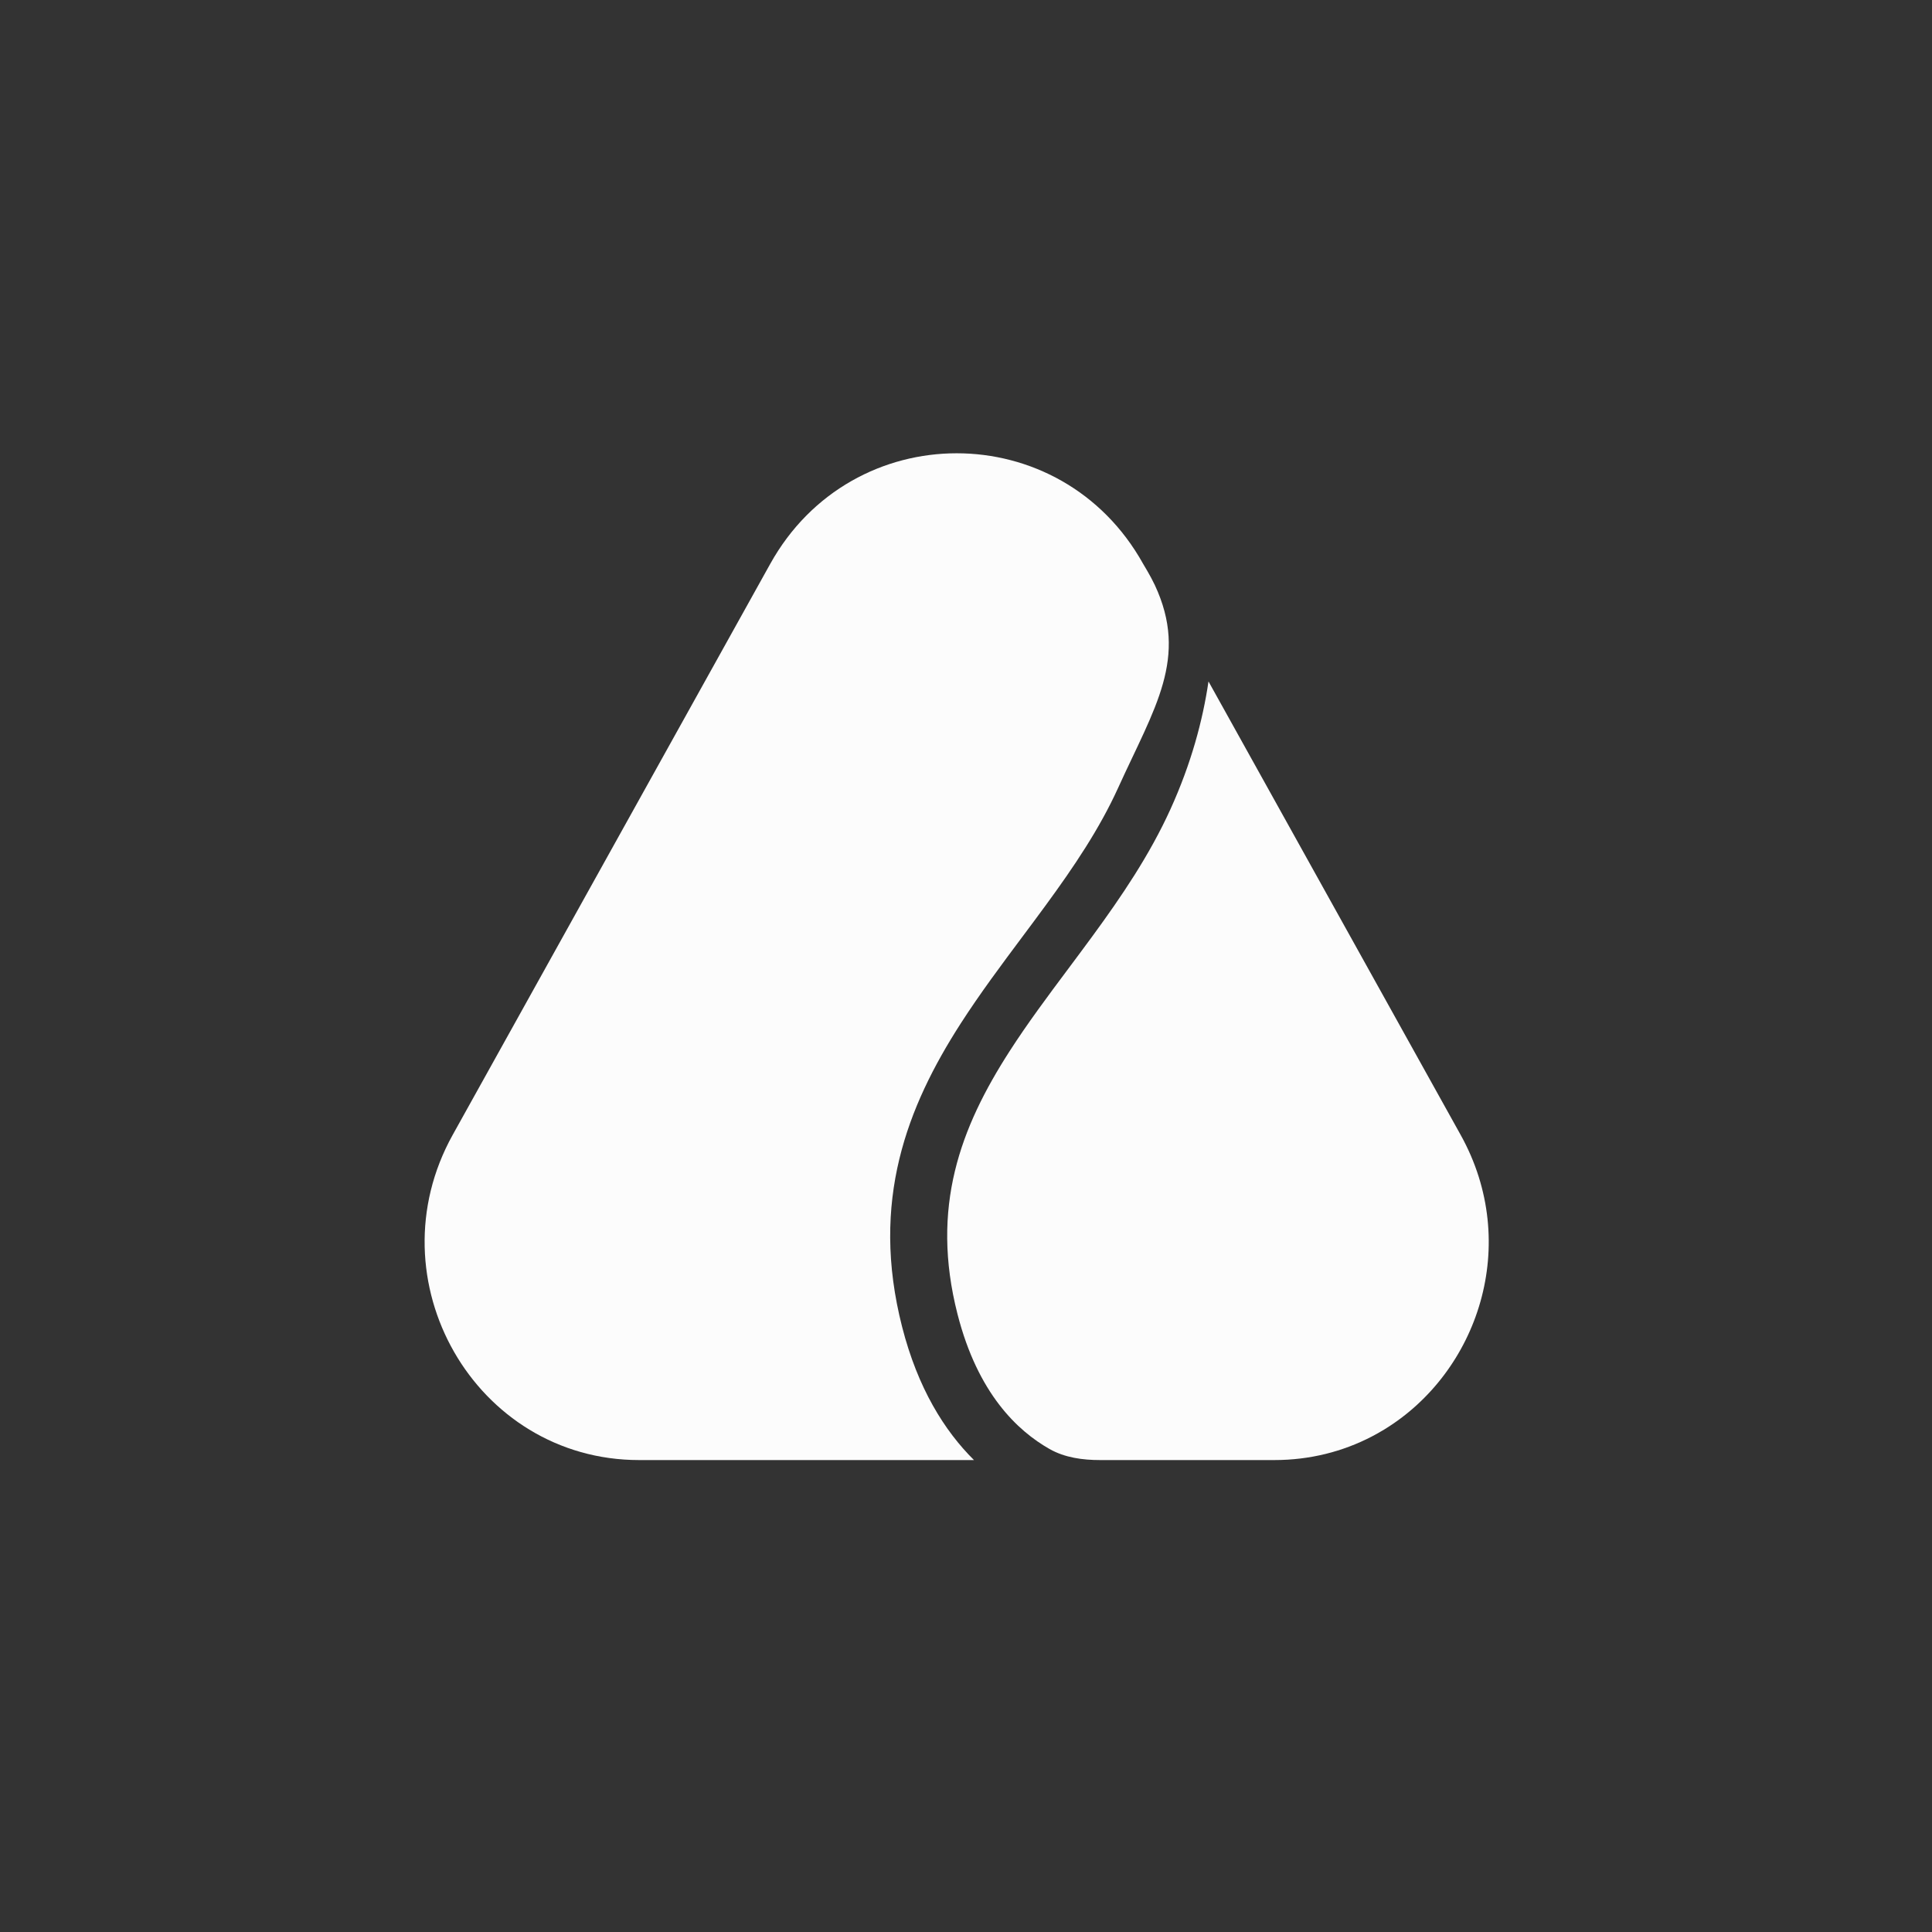
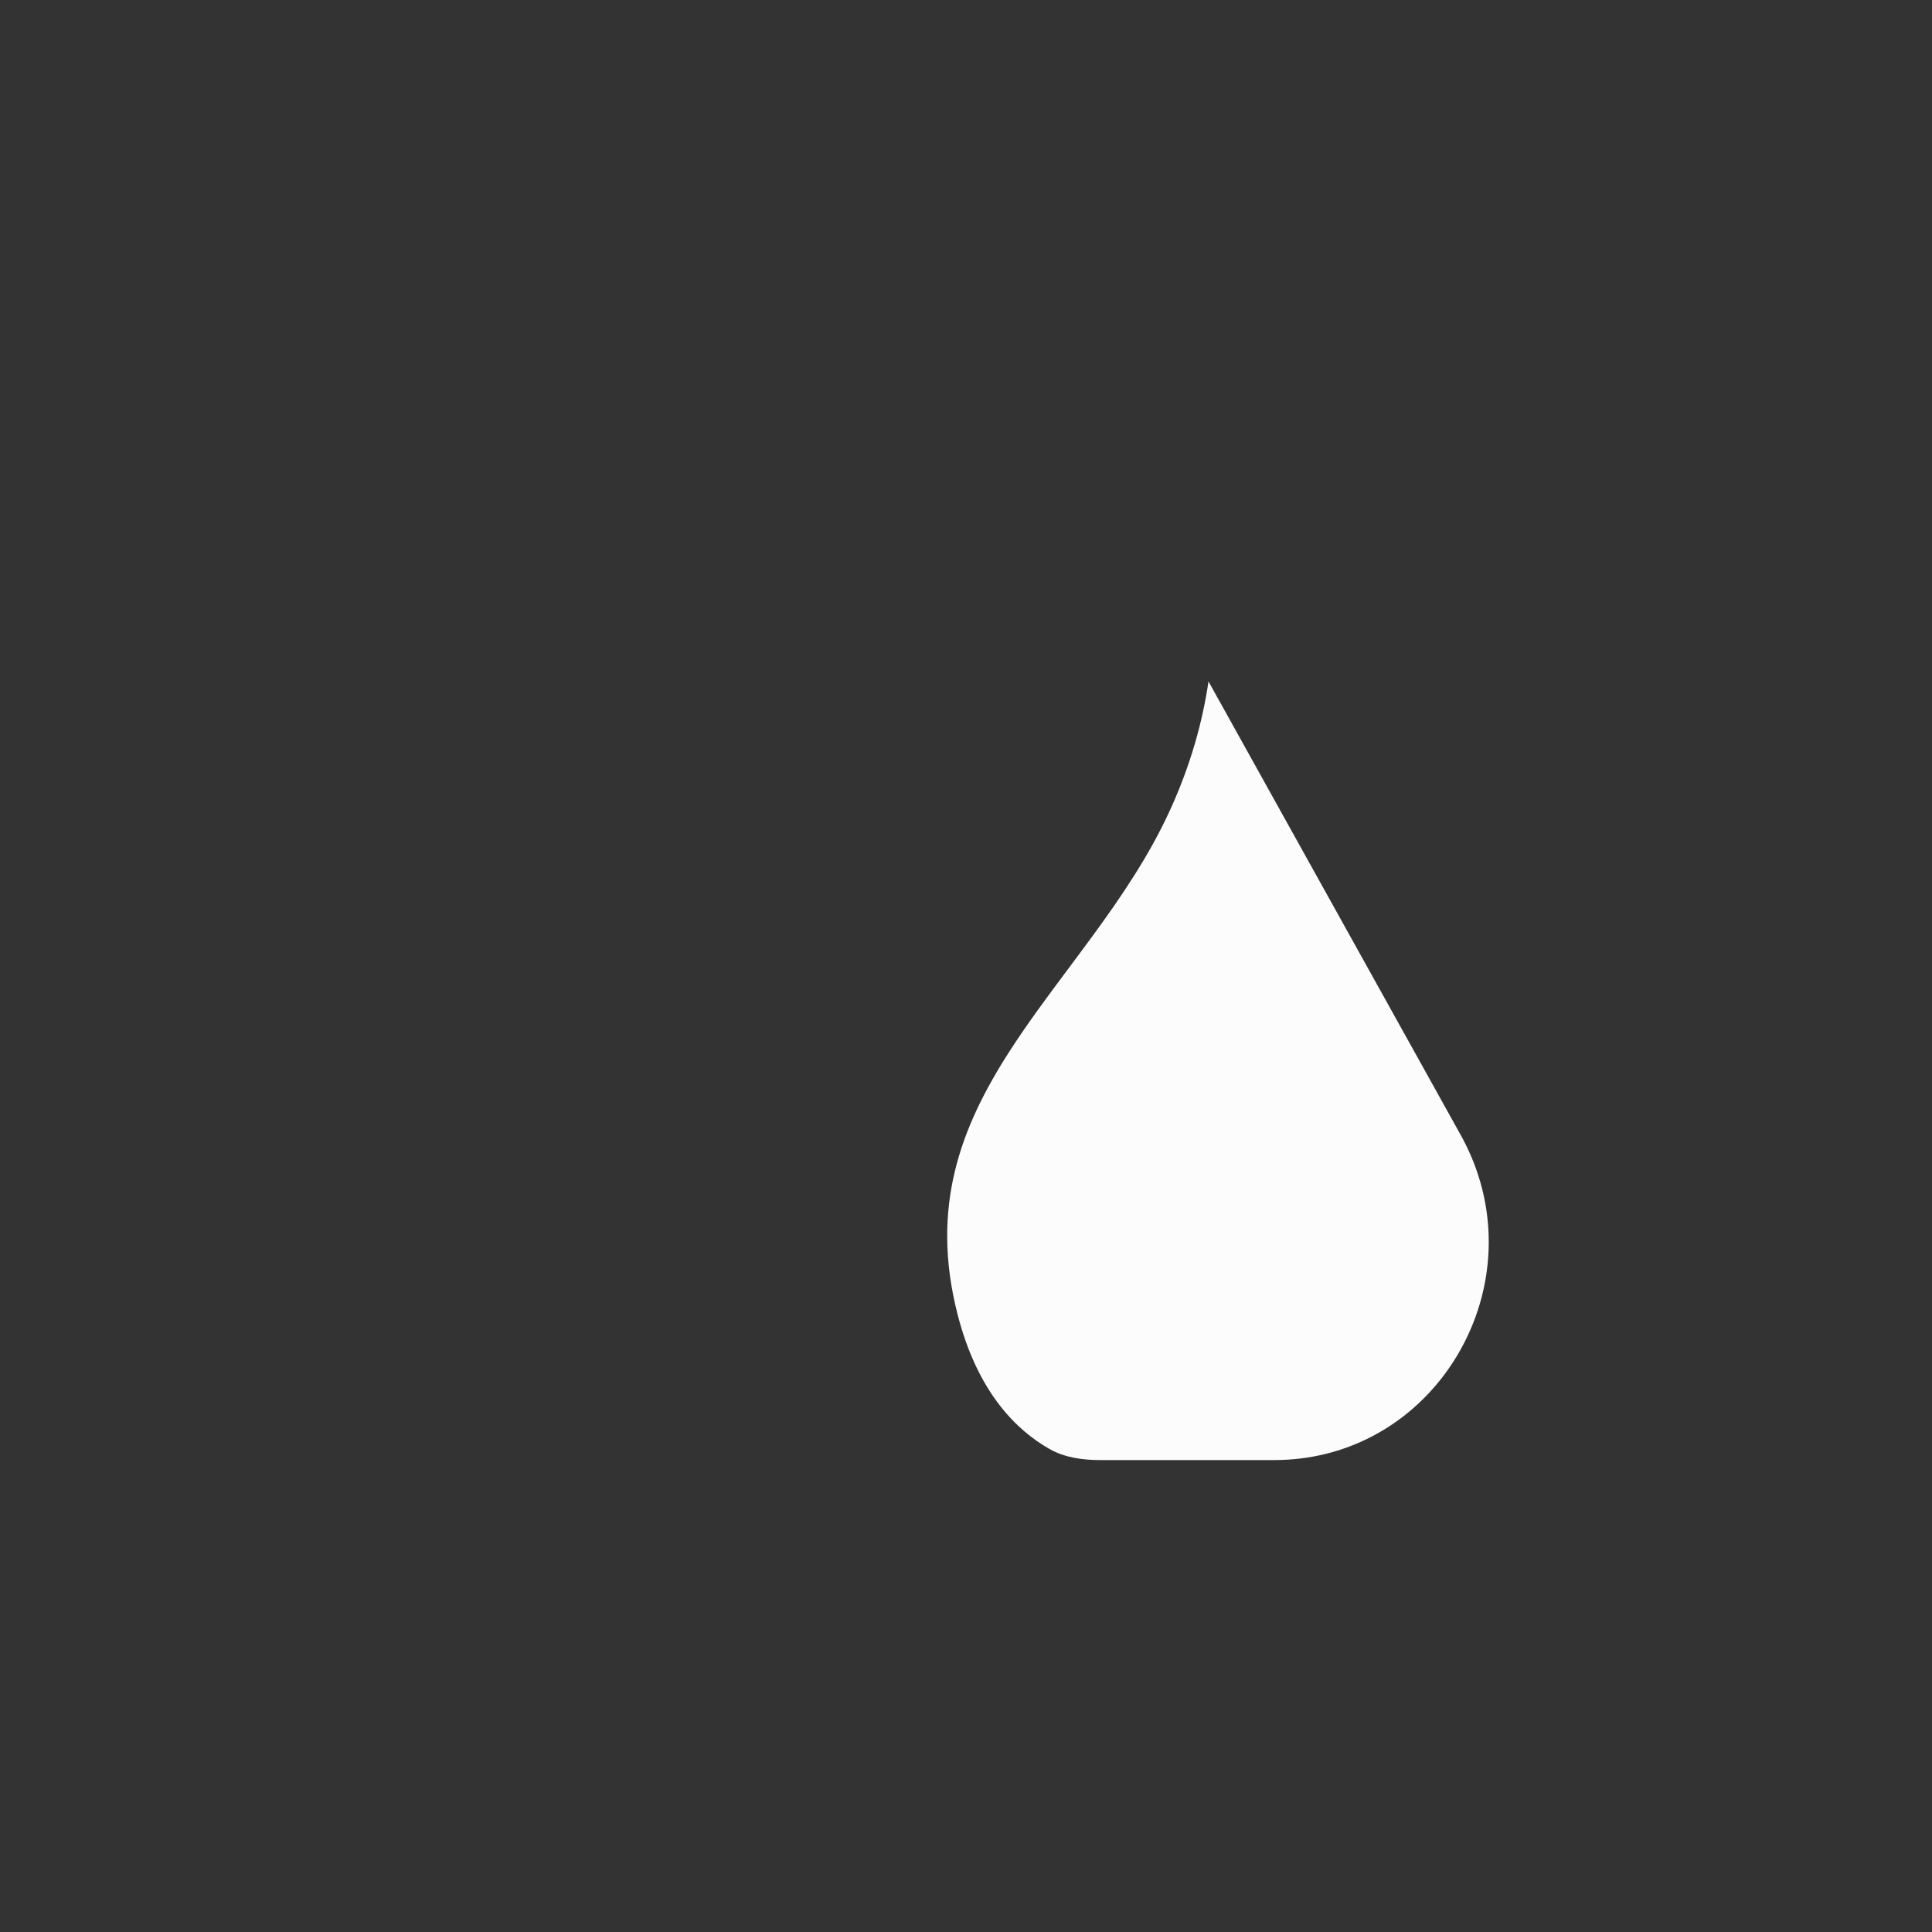
<svg xmlns="http://www.w3.org/2000/svg" width="85" height="85" viewBox="0 0 85 85" fill="none">
  <rect x="0" y="0" width="85" height="85" fill="#333333" stroke="none" />
-   <path d="M33.886 24.81C37.494 18.32 46.686 18.32 50.295 24.81C50.295 24.81 50.632 25.363 50.807 25.739C52.306 28.948 50.793 31.139 49.192 34.665C48.373 36.467 47.244 38.14 46.003 39.835C45.676 40.283 45.338 40.735 44.997 41.192C44.067 42.437 43.111 43.718 42.268 45.028C39.915 48.689 38.275 52.842 39.689 58.375C40.38 61.079 41.554 62.951 42.851 64.237H28.121C20.902 64.237 16.363 56.322 19.916 49.931L33.886 24.81Z" fill="#FCFCFC" />
  <path d="M60.355 63.2C59.089 63.859 57.638 64.237 56.059 64.237H48.406C47.633 64.237 46.85 64.132 46.177 63.751C44.771 62.955 43.02 61.314 42.127 57.819C40.922 53.106 42.261 49.604 44.412 46.258C45.206 45.023 46.087 43.843 46.999 42.622C47.351 42.15 47.708 41.673 48.066 41.183C49.33 39.456 50.576 37.626 51.496 35.6C52.406 33.597 52.916 31.701 53.169 29.981L64.263 49.932C66.929 54.725 65.042 60.375 60.886 62.901C60.713 63.006 60.536 63.106 60.355 63.2Z" fill="#FCFCFC" />
</svg>